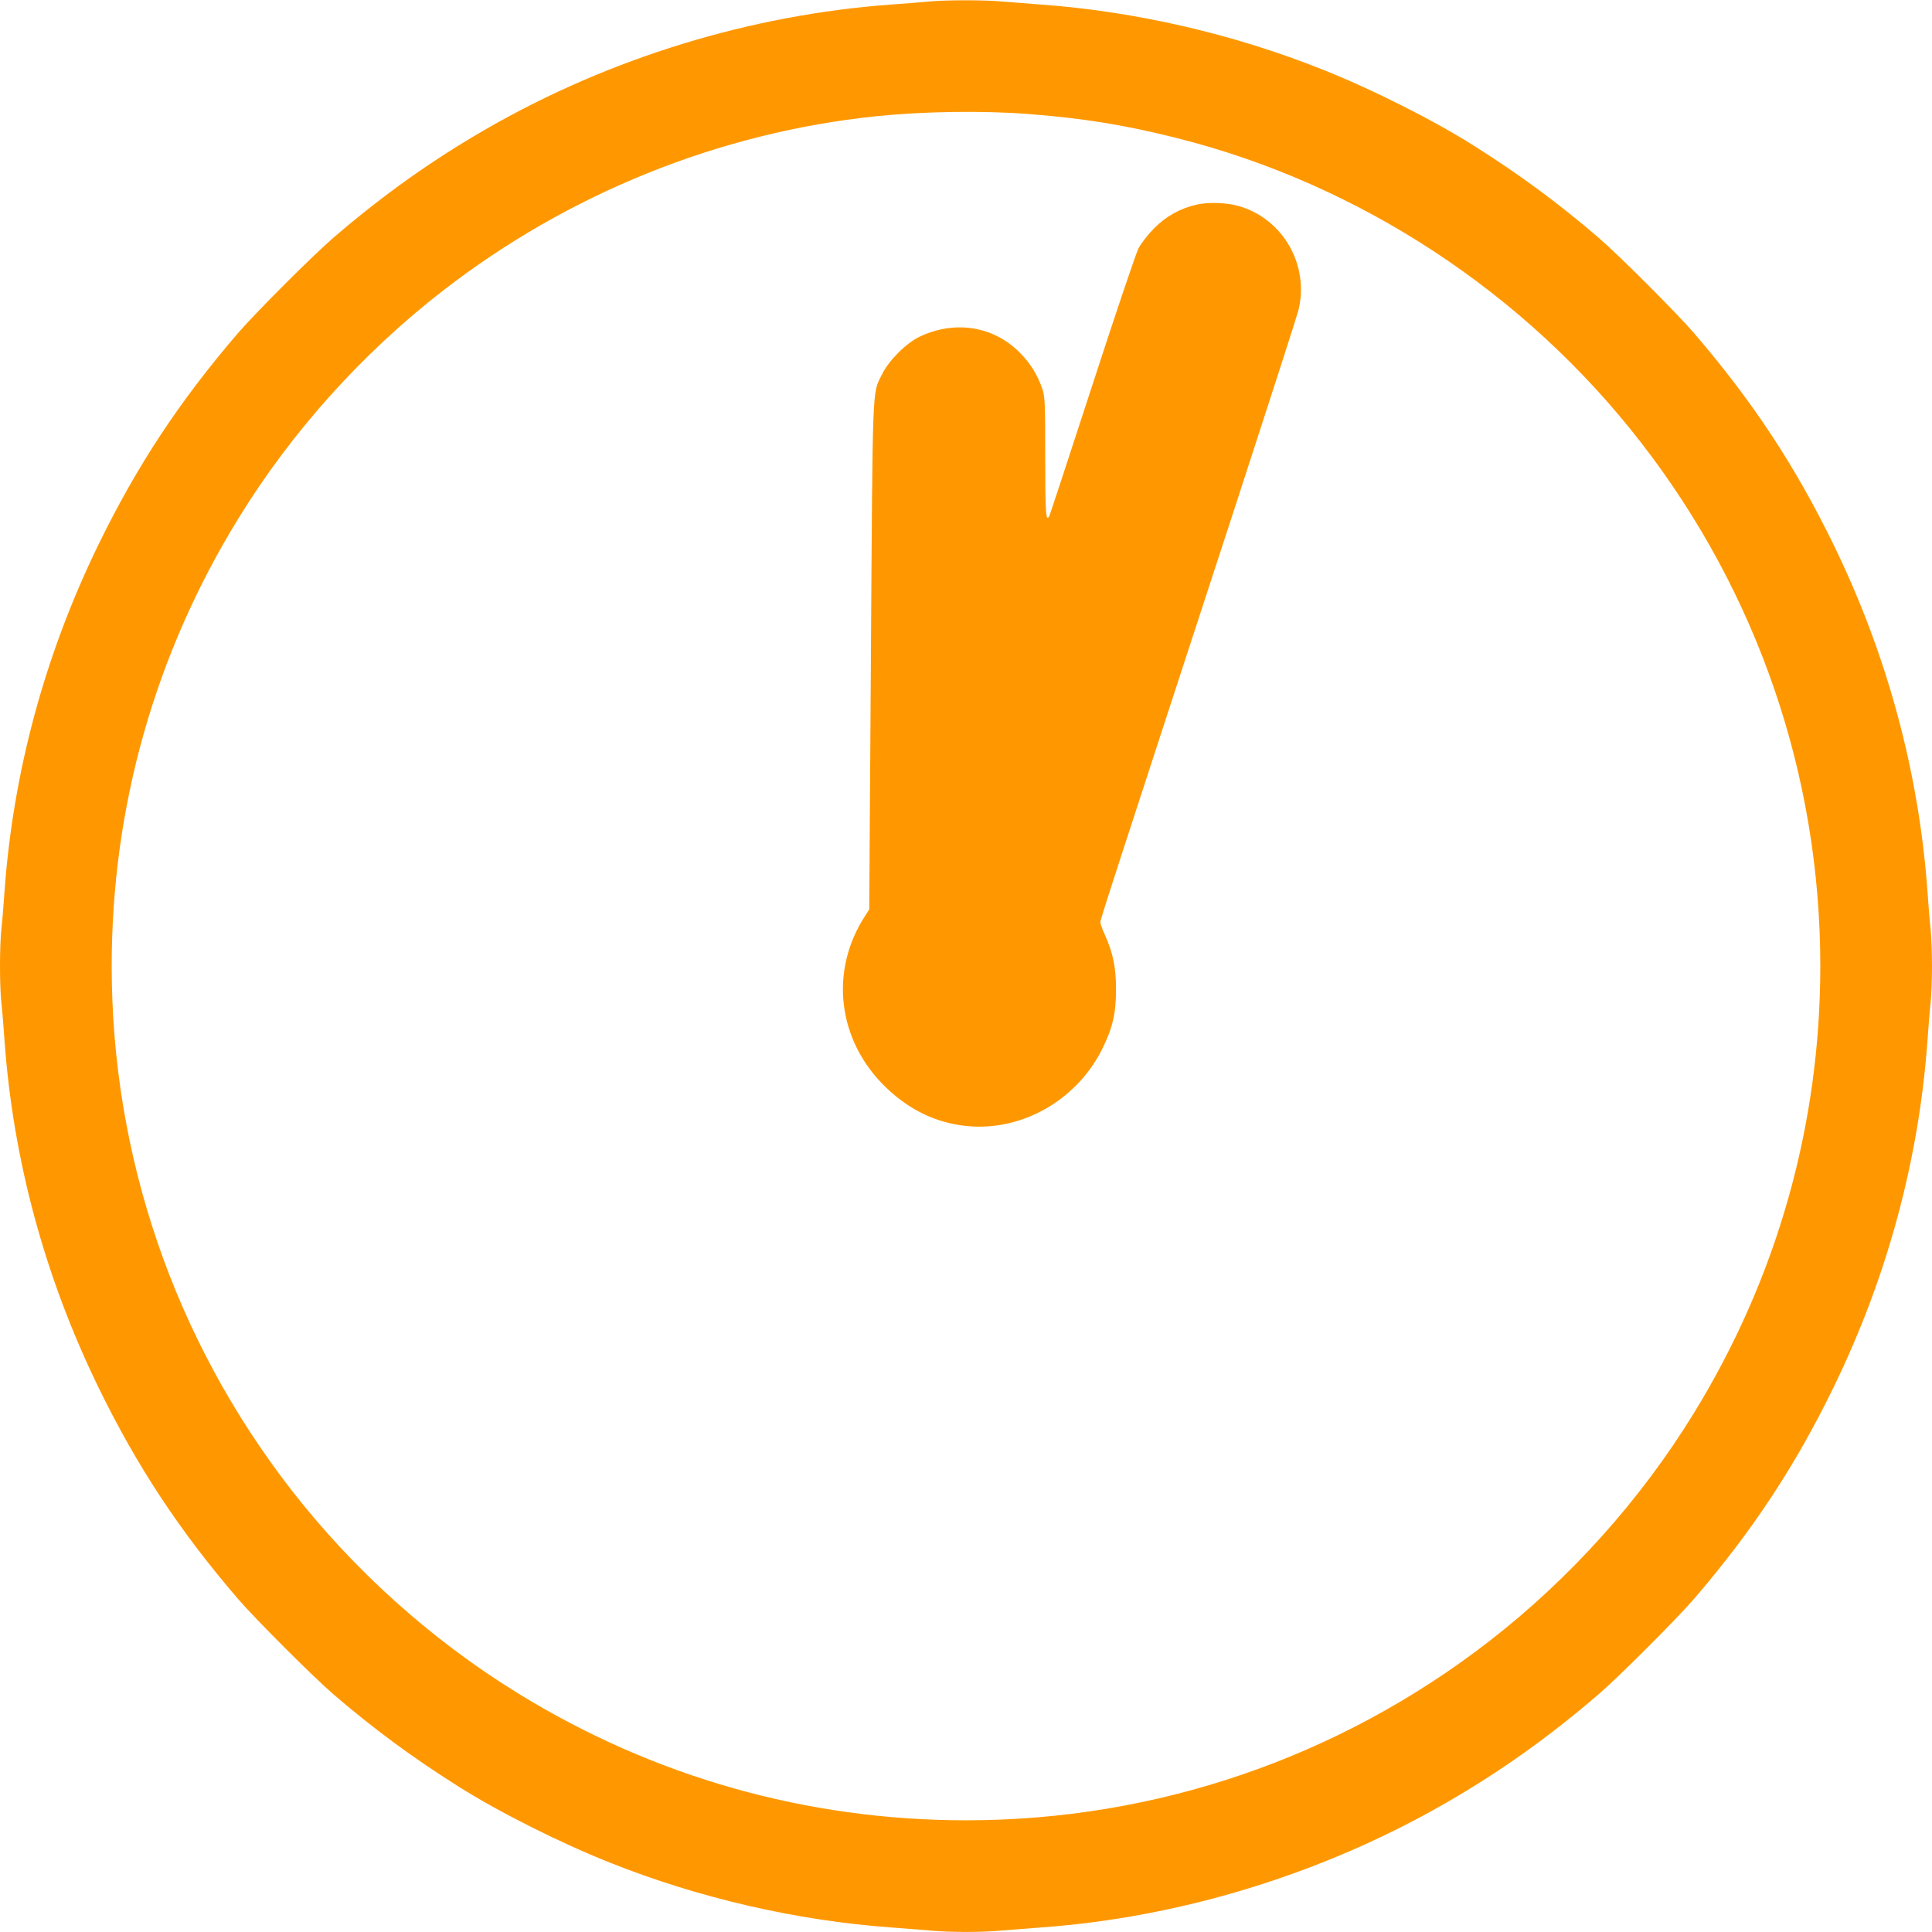
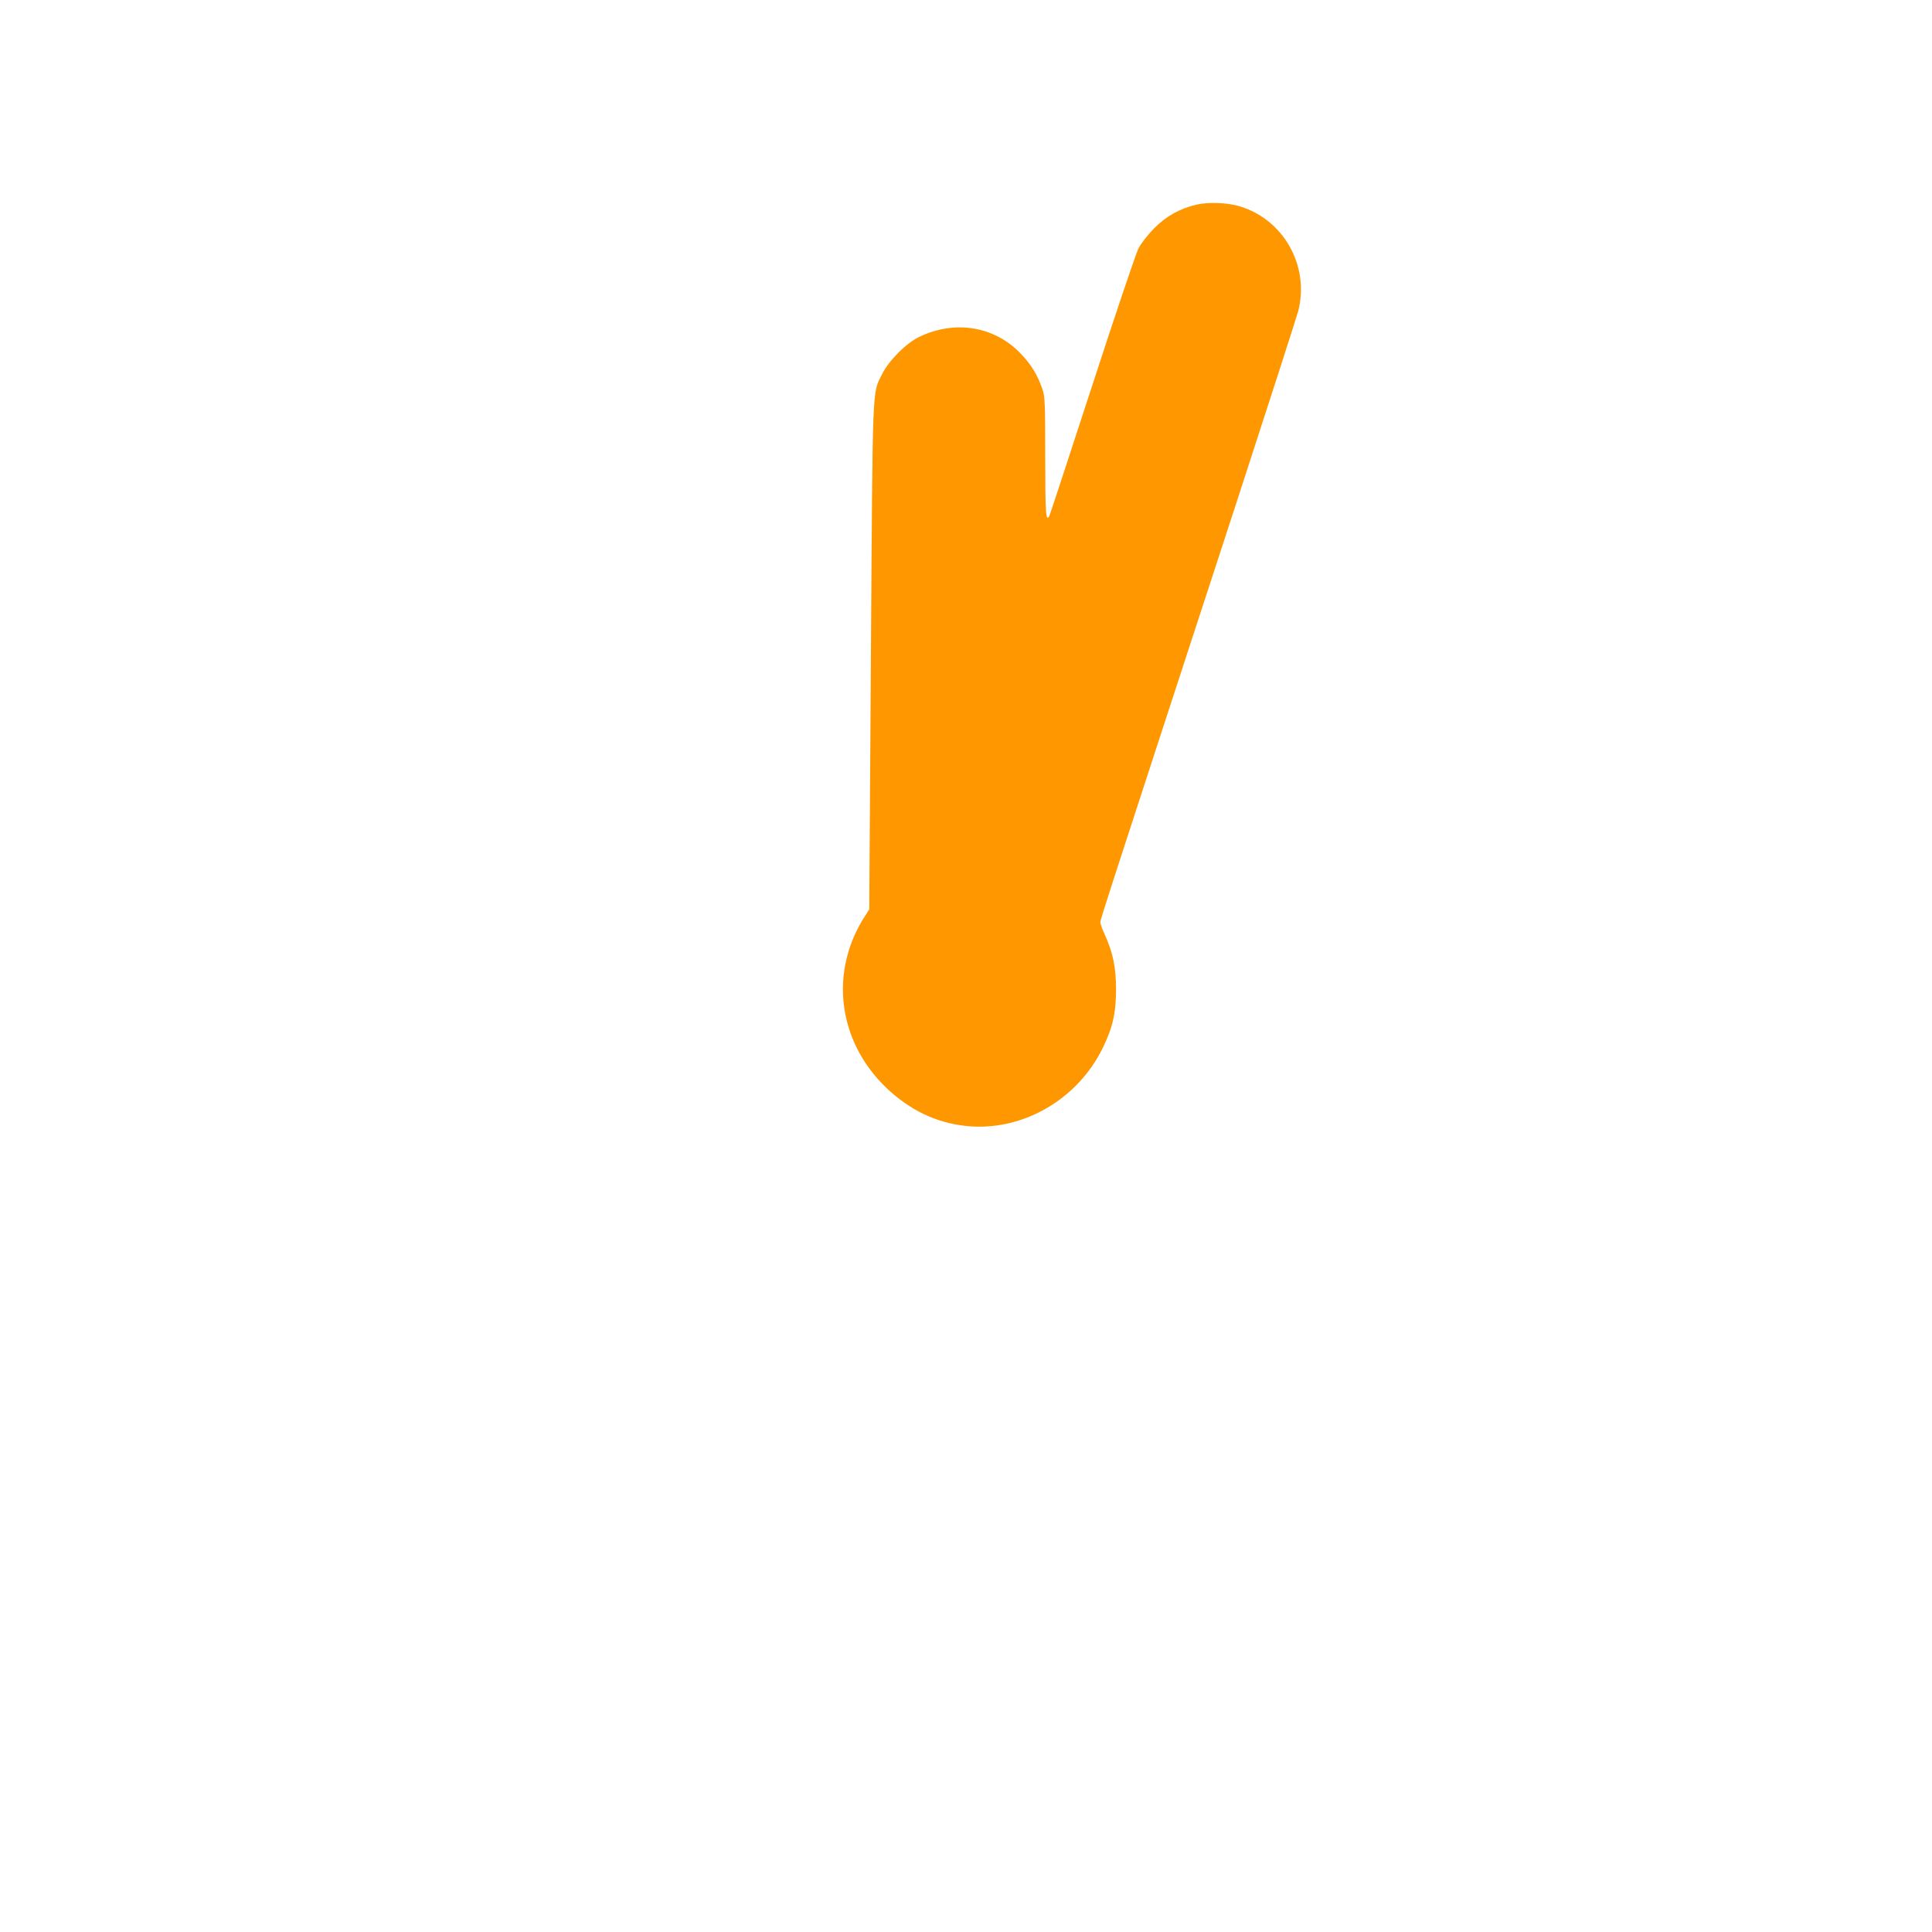
<svg xmlns="http://www.w3.org/2000/svg" version="1.0" width="1280pt" height="1280pt" viewBox="0 0 1280 1280" preserveAspectRatio="xMidYMid meet">
  <g transform="translate(0,1280) scale(0.1,-0.1)" fill="#ff9800" stroke="none">
-     <path d="M6145 12789 c-44 -4 -152 -13 -240 -19 -932 -68 -1863 -353 -2679 -822 -359 -206 -687 -439 -1016 -722 -135 -116 -520 -501 -636 -636 -386 -450 -668 -877 -923 -1401 -354 -727 -564 -1504 -621 -2294 -6 -88 -15 -201 -21 -252 -12 -117 -12 -369 0 -486 6 -51 15 -164 21 -252 57 -790 267 -1567 621 -2294 255 -524 537 -951 923 -1401 116 -135 501 -520 636 -636 262 -225 517 -414 821 -606 266 -169 672 -374 1009 -508 588 -235 1240 -385 1865 -430 83 -6 197 -15 255 -20 134 -13 346 -13 480 0 58 5 173 14 255 20 926 66 1864 354 2679 822 359 206 687 439 1016 722 135 116 520 501 636 636 386 450 668 877 923 1401 354 727 564 1504 621 2294 6 88 15 201 21 252 5 50 9 160 9 243 0 83 -4 193 -9 243 -6 51 -15 164 -21 252 -57 790 -267 1567 -621 2294 -255 524 -537 951 -923 1401 -116 135 -501 520 -636 636 -262 225 -517 414 -821 606 -266 169 -672 374 -1009 508 -588 235 -1240 385 -1865 430 -82 6 -197 15 -255 20 -121 11 -378 11 -495 -1z m665 -744 c364 -28 644 -73 988 -160 1208 -304 2305 -1024 3075 -2018 772 -996 1187 -2207 1187 -3467 0 -1053 -287 -2068 -840 -2966 -352 -573 -819 -1093 -1353 -1507 -996 -772 -2207 -1187 -3467 -1187 -1053 0 -2068 287 -2966 840 -573 352 -1093 819 -1507 1353 -772 996 -1187 2207 -1187 3467 0 1053 287 2068 840 2966 352 573 819 1093 1353 1507 833 646 1833 1049 2872 1157 313 32 701 38 1005 15z" />
    <path d="M7931 11445 c-112 -25 -205 -77 -285 -158 -40 -40 -85 -98 -103 -132 -17 -33 -155 -442 -307 -910 -152 -467 -280 -856 -284 -864 -23 -42 -27 17 -27 389 0 357 -2 400 -18 450 -33 97 -80 173 -152 245 -175 176 -432 215 -665 103 -87 -42 -203 -158 -247 -249 -65 -132 -61 -32 -73 -1869 l-11 -1675 -23 -36 c-244 -369 -189 -834 135 -1145 156 -149 331 -233 531 -254 367 -38 734 171 903 515 67 137 89 233 89 390 0 145 -20 242 -74 362 -17 36 -30 74 -30 83 0 18 71 236 897 2765 217 666 403 1243 414 1284 77 299 -97 609 -391 695 -80 24 -203 28 -279 11z" />
  </g>
</svg>